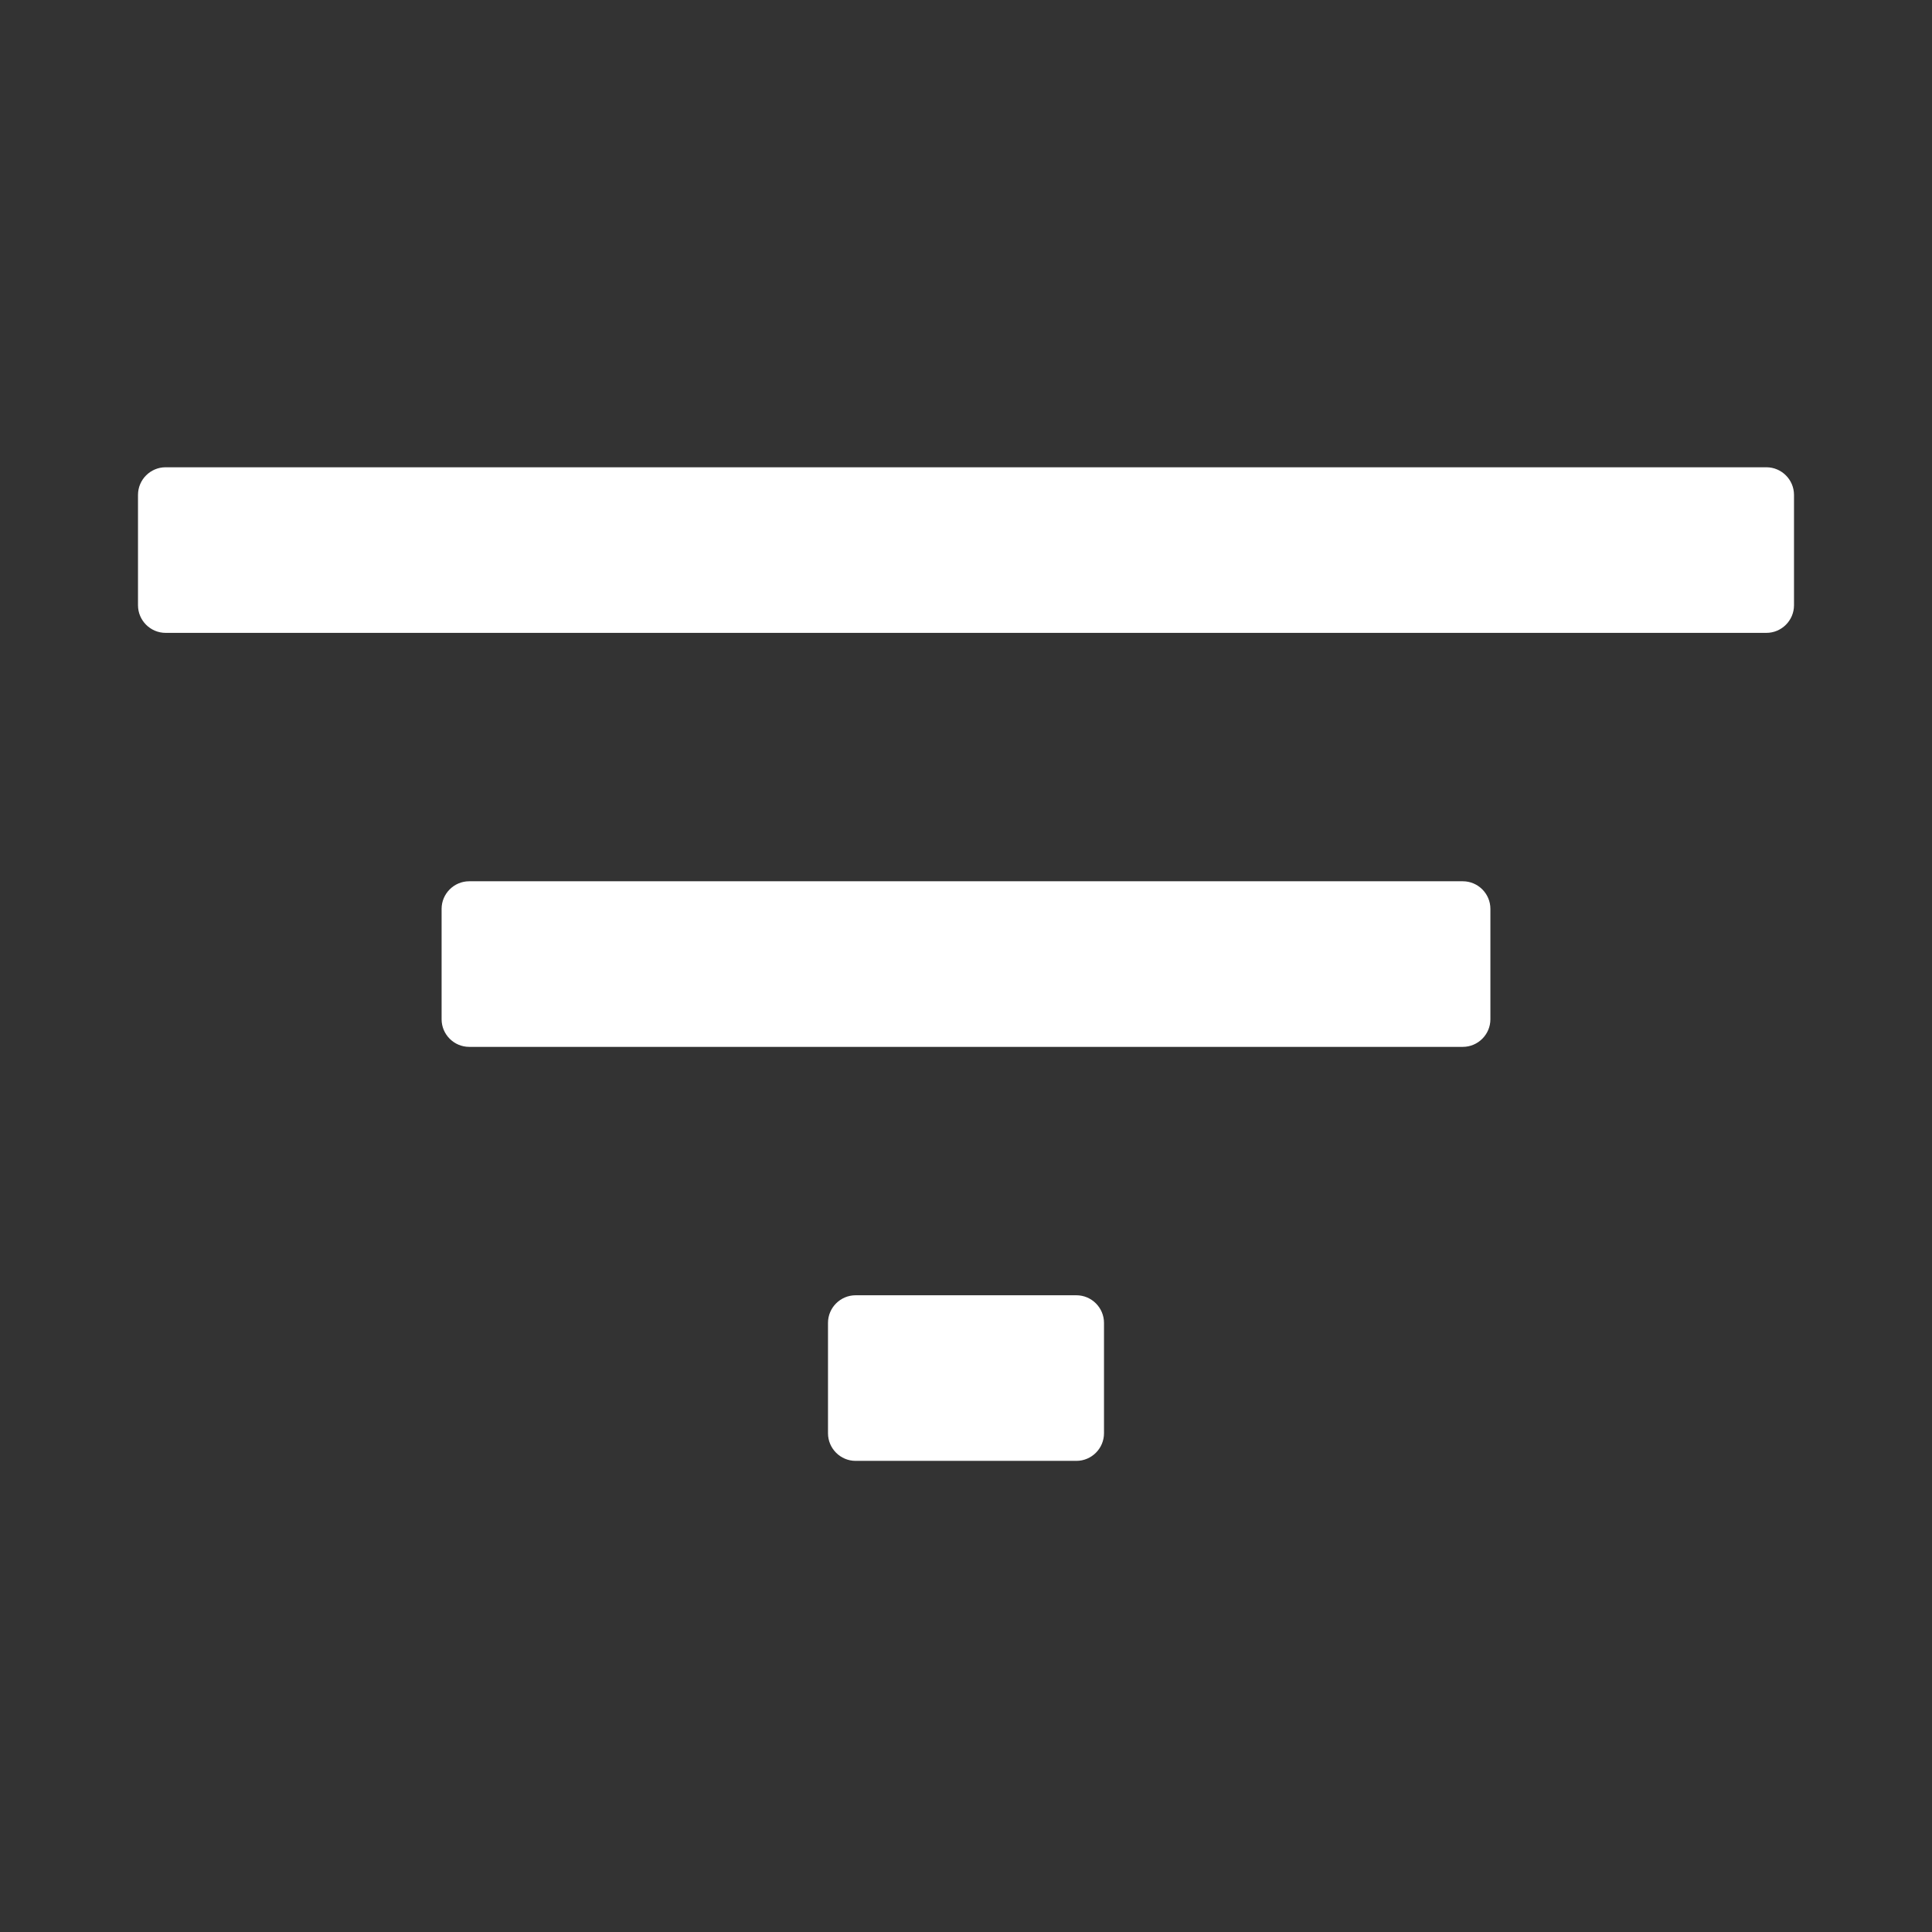
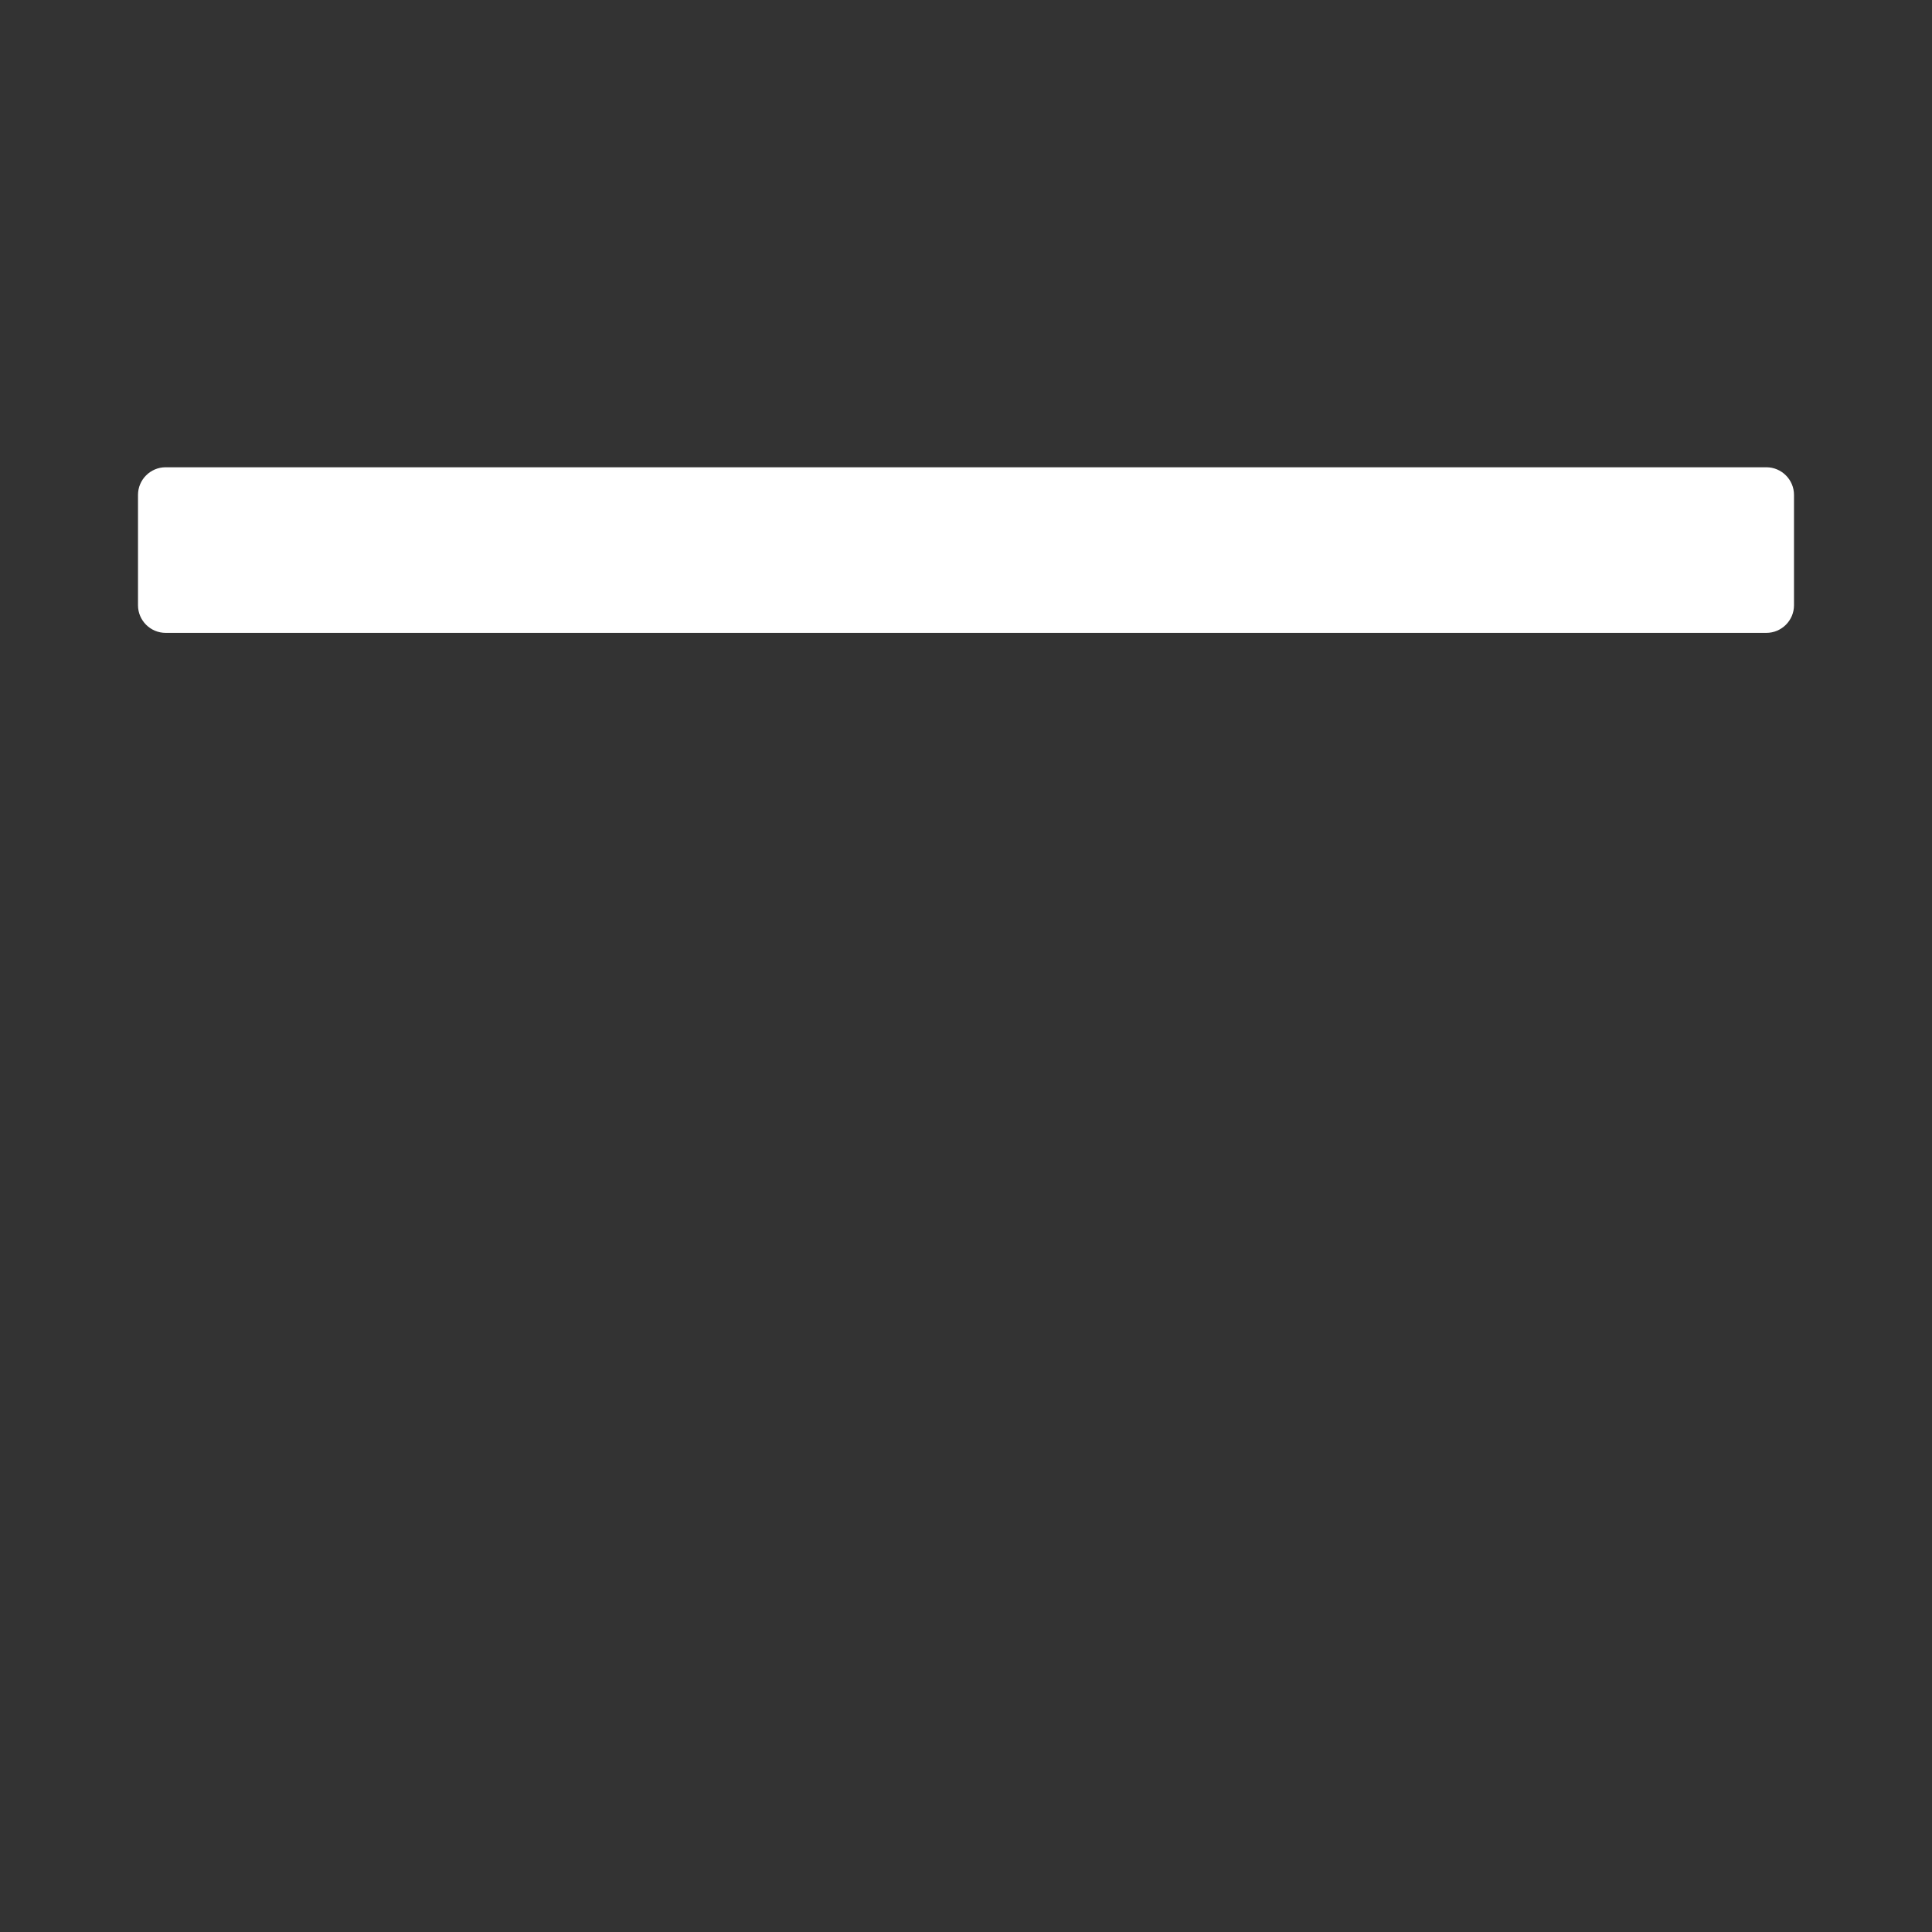
<svg xmlns="http://www.w3.org/2000/svg" version="1.1" id="Layer_1" x="0px" y="0px" viewBox="0 0 700 700" style="enable-background:new 0 0 700 700;" xml:space="preserve">
  <rect x="0" y="0" width="700" height="700" fill="#333333" stroke="none" />
  <style type="text/css">
	.st0{fill:#FFFFFF;}
</style>
  <g>
-     <path class="st0" d="M540,369.3c0,5.5-4.5,10-10,10H170c-5.5,0-10-4.5-10-10v-40c0-5.5,4.5-10,10-10h360c5.5,0,10,4.5,10,10V369.3z   " />
-     <path class="st0" d="M400,519.3c0,5.5-4.5,10-10,10h-80c-5.5,0-10-4.5-10-10v-40c0-5.5,4.5-10,10-10h80c5.5,0,10,4.5,10,10V519.3z" />
    <path class="st0" d="M650,219.3c0,5.5-4.5,10-10,10H60c-5.5,0-10-4.5-10-10v-40c0-5.5,4.5-10,10-10h580c5.5,0,10,4.5,10,10V219.3z" />
  </g>
</svg>